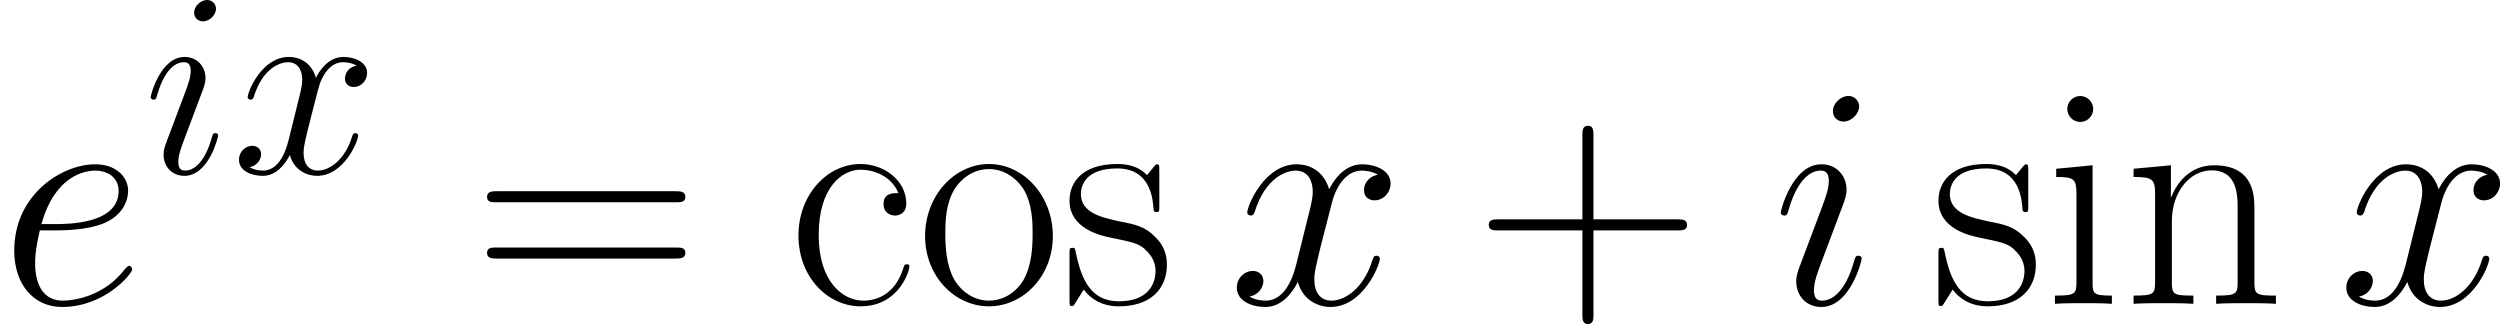
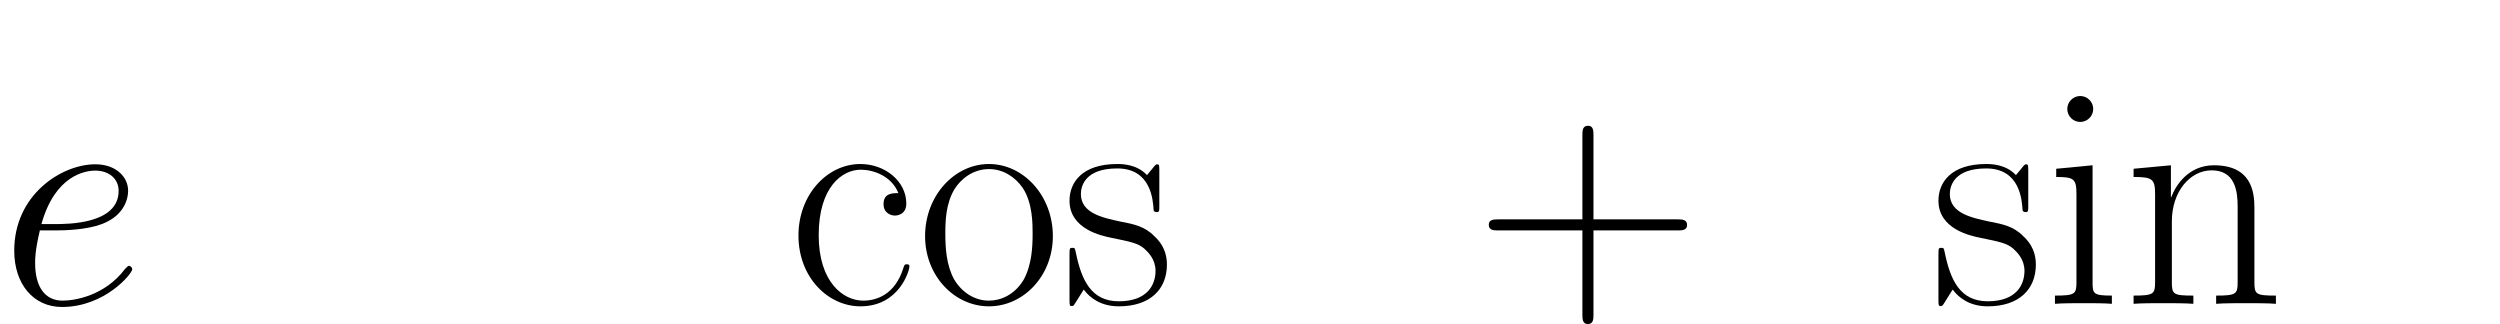
<svg xmlns="http://www.w3.org/2000/svg" xmlns:xlink="http://www.w3.org/1999/xlink" version="1.1" width="221.401pt" height="28.698pt" viewBox="-.239 -.228 221.401 28.698">
  <defs>
    <path id="g2-43" d="M9.345-5.751H15.913C16.26-5.751 16.682-5.751 16.682-6.172C16.682-6.618 16.285-6.618 15.913-6.618H9.345V-13.187C9.345-13.534 9.345-13.955 8.923-13.955C8.477-13.955 8.477-13.559 8.477-13.187V-6.618H1.909C1.562-6.618 1.14-6.618 1.14-6.197C1.14-5.751 1.537-5.751 1.909-5.751H8.477V.818C8.477 1.165 8.477 1.586 8.899 1.586C9.345 1.586 9.345 1.19 9.345 .818V-5.751Z" />
-     <path id="g2-61" d="M15.938-7.957C16.31-7.957 16.682-7.957 16.682-8.378C16.682-8.824 16.26-8.824 15.839-8.824H1.983C1.562-8.824 1.14-8.824 1.14-8.378C1.14-7.957 1.512-7.957 1.884-7.957H15.938ZM15.839-3.545C16.26-3.545 16.682-3.545 16.682-3.991C16.682-4.412 16.31-4.412 15.938-4.412H1.884C1.512-4.412 1.14-4.412 1.14-3.991C1.14-3.545 1.562-3.545 1.983-3.545H15.839Z" />
    <path id="g2-99" d="M8.651-8.675C8.18-8.675 7.486-8.675 7.486-7.808C7.486-7.114 8.056-6.916 8.378-6.916C8.552-6.916 9.27-6.99 9.27-7.857C9.27-9.617 7.585-10.956 5.676-10.956C3.049-10.956 .818-8.527 .818-5.354C.818-2.057 3.148 .198 5.676 .198C8.75 .198 9.518-2.652 9.518-2.925C9.518-3.024 9.493-3.098 9.32-3.098S9.122-3.074 9.022-2.751C8.378-.744 6.965-.248 5.899-.248C4.313-.248 2.404-1.71 2.404-5.379C2.404-9.146 4.239-10.51 5.701-10.51C6.668-10.51 8.105-10.039 8.651-8.675Z" />
    <path id="g2-105" d="M3.842-15.269C3.842-15.814 3.396-16.285 2.826-16.285C2.28-16.285 1.809-15.839 1.809-15.269C1.809-14.724 2.256-14.253 2.826-14.253C3.371-14.253 3.842-14.699 3.842-15.269ZM.942-10.584V-9.94C2.33-9.94 2.528-9.791 2.528-8.601V-1.71C2.528-.768 2.429-.644 .843-.644V0C1.438-.05 2.503-.05 3.123-.05C3.718-.05 4.734-.05 5.304 0V-.644C3.842-.644 3.792-.793 3.792-1.686V-10.857L.942-10.584Z" />
    <path id="g2-110" d="M10.287-7.535C10.287-8.799 10.039-10.857 7.114-10.857C5.156-10.857 4.139-9.345 3.768-8.353H3.743V-10.857L.818-10.584V-9.94C2.28-9.94 2.503-9.791 2.503-8.601V-1.71C2.503-.768 2.404-.644 .818-.644V0C1.413-.05 2.503-.05 3.148-.05S4.908-.05 5.503 0V-.644C3.916-.644 3.817-.744 3.817-1.71V-6.469C3.817-8.75 5.205-10.46 6.94-10.46C8.775-10.46 8.973-8.824 8.973-7.634V-1.71C8.973-.768 8.874-.644 7.287-.644V0C7.882-.05 8.973-.05 9.617-.05S11.377-.05 11.972 0V-.644C10.386-.644 10.287-.744 10.287-1.71V-7.535Z" />
    <path id="g2-111" d="M10.683-5.304C10.683-8.477 8.378-10.956 5.676-10.956S.669-8.477 .669-5.304C.669-2.181 2.974 .198 5.676 .198S10.683-2.181 10.683-5.304ZM5.676-.248C4.511-.248 3.52-.942 2.95-1.909C2.33-3.024 2.256-4.412 2.256-5.503C2.256-6.544 2.305-7.833 2.95-8.948C3.445-9.766 4.412-10.559 5.676-10.559C6.792-10.559 7.734-9.94 8.328-9.072C9.097-7.907 9.097-6.271 9.097-5.503C9.097-4.536 9.047-3.049 8.378-1.859C7.684-.719 6.618-.248 5.676-.248Z" />
    <path id="g2-115" d="M7.659-10.46C7.659-10.906 7.634-10.931 7.486-10.931C7.387-10.931 7.362-10.906 7.064-10.534C6.99-10.435 6.767-10.187 6.693-10.088C5.899-10.931 4.784-10.956 4.363-10.956C1.611-10.956 .62-9.518 .62-8.081C.62-5.85 3.148-5.329 3.867-5.18C5.428-4.858 5.974-4.759 6.494-4.313C6.816-4.016 7.362-3.47 7.362-2.578C7.362-1.537 6.767-.198 4.486-.198C2.33-.198 1.562-1.834 1.115-4.016C1.041-4.363 1.041-4.387 .843-4.387S.62-4.363 .62-3.867V-.297C.62 .149 .644 .174 .793 .174C.917 .174 .942 .149 1.066-.05C1.215-.273 1.586-.868 1.735-1.115C2.231-.446 3.098 .198 4.486 .198C6.94 .198 8.254-1.14 8.254-3.074C8.254-4.338 7.585-5.007 7.263-5.304C6.519-6.073 5.651-6.246 4.61-6.445C3.247-6.742 1.512-7.089 1.512-8.601C1.512-9.246 1.859-10.609 4.363-10.609C7.015-10.609 7.163-8.13 7.213-7.337C7.238-7.213 7.362-7.188 7.436-7.188C7.659-7.188 7.659-7.263 7.659-7.684V-10.46Z" />
    <path id="g0-101" d="M3.699-4.794C4.256-4.794 5.662-4.835 6.653-5.207C8.224-5.806 8.368-7.005 8.368-7.377C8.368-8.286 7.583-9.112 6.219-9.112C4.05-9.112 .93-7.149 .93-3.471C.93-1.302 2.17 .207 4.05 .207C6.86 .207 8.637-1.984 8.637-2.252C8.637-2.376 8.513-2.48 8.43-2.48C8.368-2.48 8.348-2.459 8.162-2.273C6.839-.517 4.876-.207 4.091-.207C2.913-.207 2.294-1.136 2.294-2.665C2.294-2.955 2.294-3.471 2.603-4.794H3.699ZM2.707-5.207C3.595-8.389 5.558-8.699 6.219-8.699C7.129-8.699 7.748-8.162 7.748-7.377C7.748-5.207 4.442-5.207 3.575-5.207H2.707Z" />
-     <path id="g0-105" d="M5.847-2.955C5.847-3.058 5.765-3.141 5.641-3.141C5.455-3.141 5.434-3.079 5.331-2.727C4.794-.847 3.947-.207 3.265-.207C3.017-.207 2.727-.269 2.727-.888C2.727-1.446 2.975-2.066 3.203-2.686L4.649-6.529C4.711-6.695 4.856-7.067 4.856-7.459C4.856-8.327 4.236-9.112 3.223-9.112C1.322-9.112 .558-6.116 .558-5.951C.558-5.868 .641-5.765 .785-5.765C.971-5.765 .992-5.847 1.074-6.137C1.57-7.872 2.356-8.699 3.161-8.699C3.347-8.699 3.699-8.678 3.699-8.017C3.699-7.48 3.43-6.798 3.265-6.343L1.818-2.5C1.694-2.17 1.57-1.839 1.57-1.467C1.57-.537 2.211 .207 3.203 .207C5.104 .207 5.847-2.81 5.847-2.955ZM5.682-12.893C5.682-13.203 5.434-13.575 4.98-13.575C4.504-13.575 3.967-13.121 3.967-12.583C3.967-12.067 4.401-11.902 4.649-11.902C5.207-11.902 5.682-12.439 5.682-12.893Z" />
-     <path id="g0-120" d="M9.794-8.43C9.133-8.306 8.885-7.81 8.885-7.418C8.885-6.922 9.277-6.757 9.567-6.757C10.187-6.757 10.621-7.294 10.621-7.852C10.621-8.72 9.629-9.112 8.761-9.112C7.5-9.112 6.798-7.872 6.612-7.48C6.137-9.03 4.856-9.112 4.484-9.112C2.376-9.112 1.26-6.405 1.26-5.951C1.26-5.868 1.343-5.765 1.488-5.765C1.653-5.765 1.694-5.889 1.736-5.971C2.438-8.265 3.823-8.699 4.422-8.699C5.352-8.699 5.538-7.831 5.538-7.335C5.538-6.881 5.414-6.405 5.166-5.414L4.463-2.583C4.153-1.343 3.554-.207 2.459-.207C2.356-.207 1.839-.207 1.405-.475C2.149-.62 2.314-1.24 2.314-1.488C2.314-1.901 2.004-2.149 1.612-2.149C1.116-2.149 .579-1.715 .579-1.054C.579-.186 1.55 .207 2.438 .207C3.43 .207 4.133-.579 4.566-1.426C4.897-.207 5.93 .207 6.695 .207C8.802 .207 9.918-2.5 9.918-2.955C9.918-3.058 9.835-3.141 9.711-3.141C9.525-3.141 9.505-3.037 9.443-2.872C8.885-1.054 7.686-.207 6.757-.207C6.033-.207 5.641-.744 5.641-1.591C5.641-2.046 5.724-2.376 6.054-3.74L6.777-6.55C7.087-7.79 7.79-8.699 8.74-8.699C8.782-8.699 9.36-8.699 9.794-8.43Z" />
    <use id="g1-101" xlink:href="#g0-101" transform="scale(1.2)" />
    <use id="g1-105" xlink:href="#g0-105" transform="scale(1.2)" />
    <use id="g1-120" xlink:href="#g0-120" transform="scale(1.2)" />
  </defs>
  <g id="page1" transform="matrix(1.13 0 0 1.13 -63.986 -60.987)">
    <use x="56.413" y="77.579" xlink:href="#g1-101" />
    <use x="67.662" y="67.344" xlink:href="#g0-105" />
    <use x="74.564" y="67.344" xlink:href="#g0-120" />
    <use x="93.444" y="77.579" xlink:href="#g2-61" />
    <use x="118.172" y="77.579" xlink:href="#g2-99" />
    <use x="128.245" y="77.579" xlink:href="#g2-111" />
    <use x="139.613" y="77.579" xlink:href="#g2-115" />
    <use x="152.651" y="77.579" xlink:href="#g1-120" />
    <use x="171.952" y="77.579" xlink:href="#g2-43" />
    <use x="195.303" y="77.579" xlink:href="#g1-105" />
    <use x="207.713" y="77.579" xlink:href="#g2-115" />
    <use x="216.621" y="77.579" xlink:href="#g2-105" />
    <use x="222.809" y="77.579" xlink:href="#g2-110" />
    <use x="239.603" y="77.579" xlink:href="#g1-120" />
  </g>
</svg>